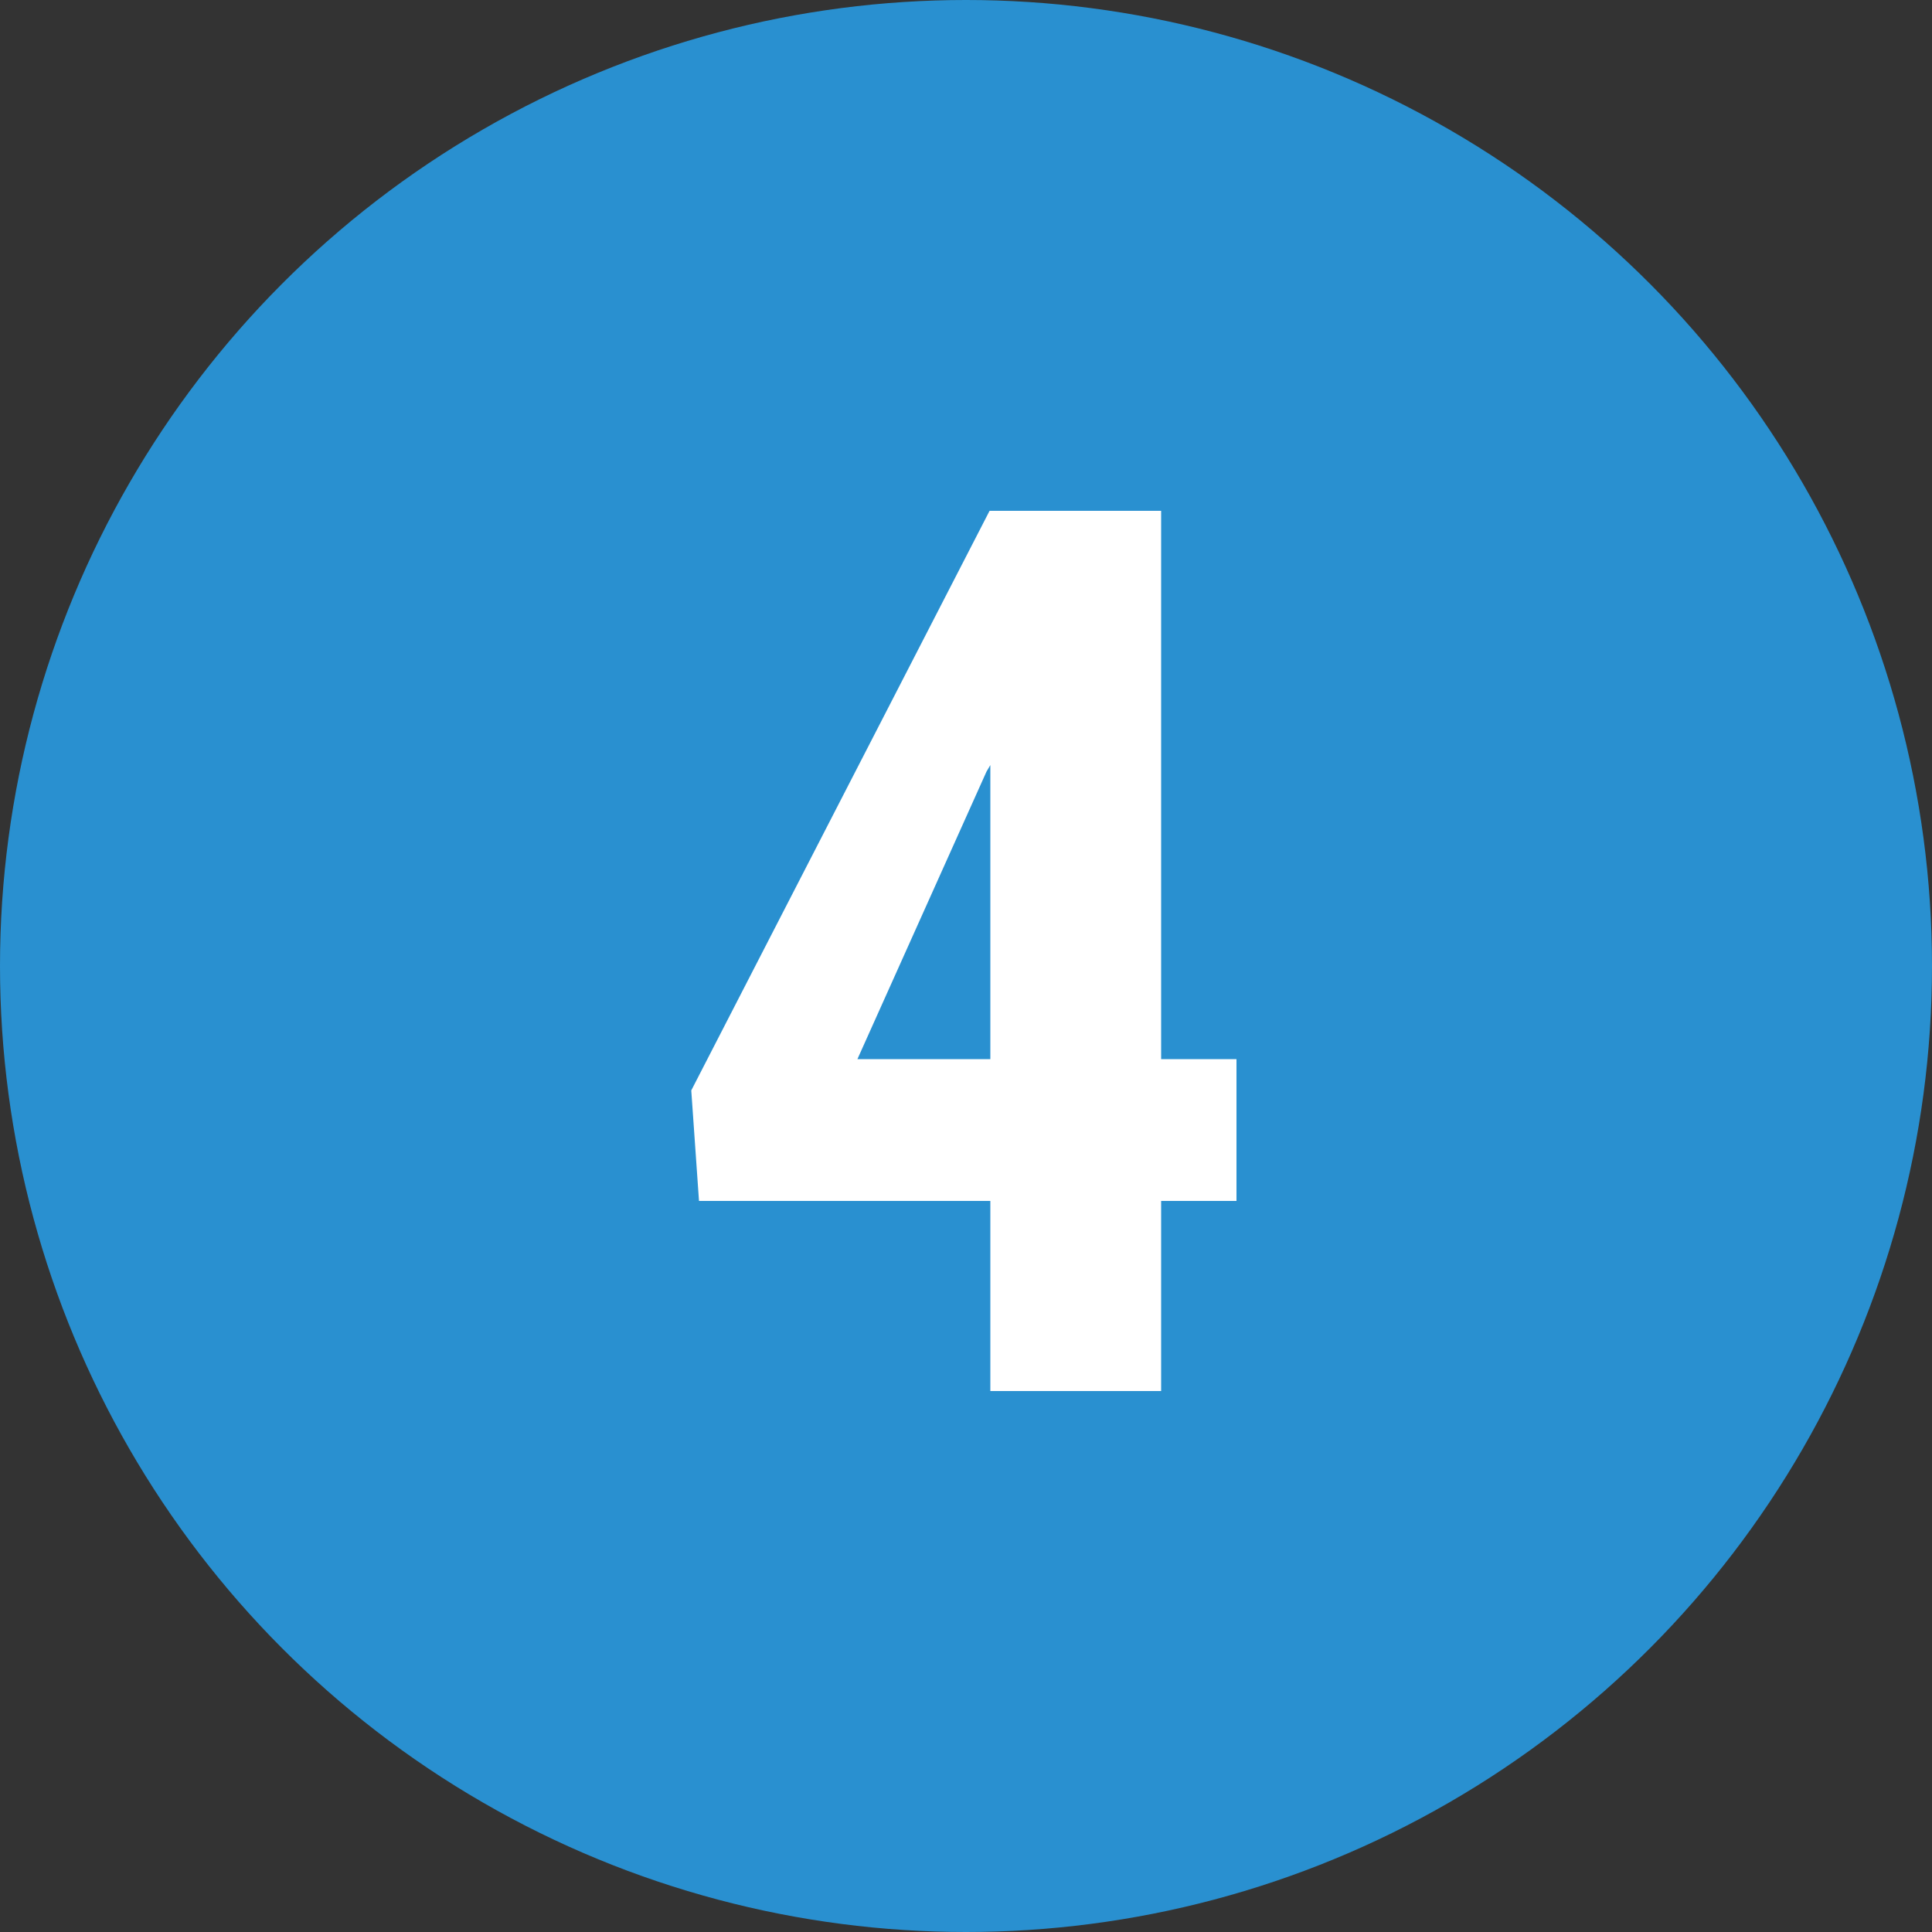
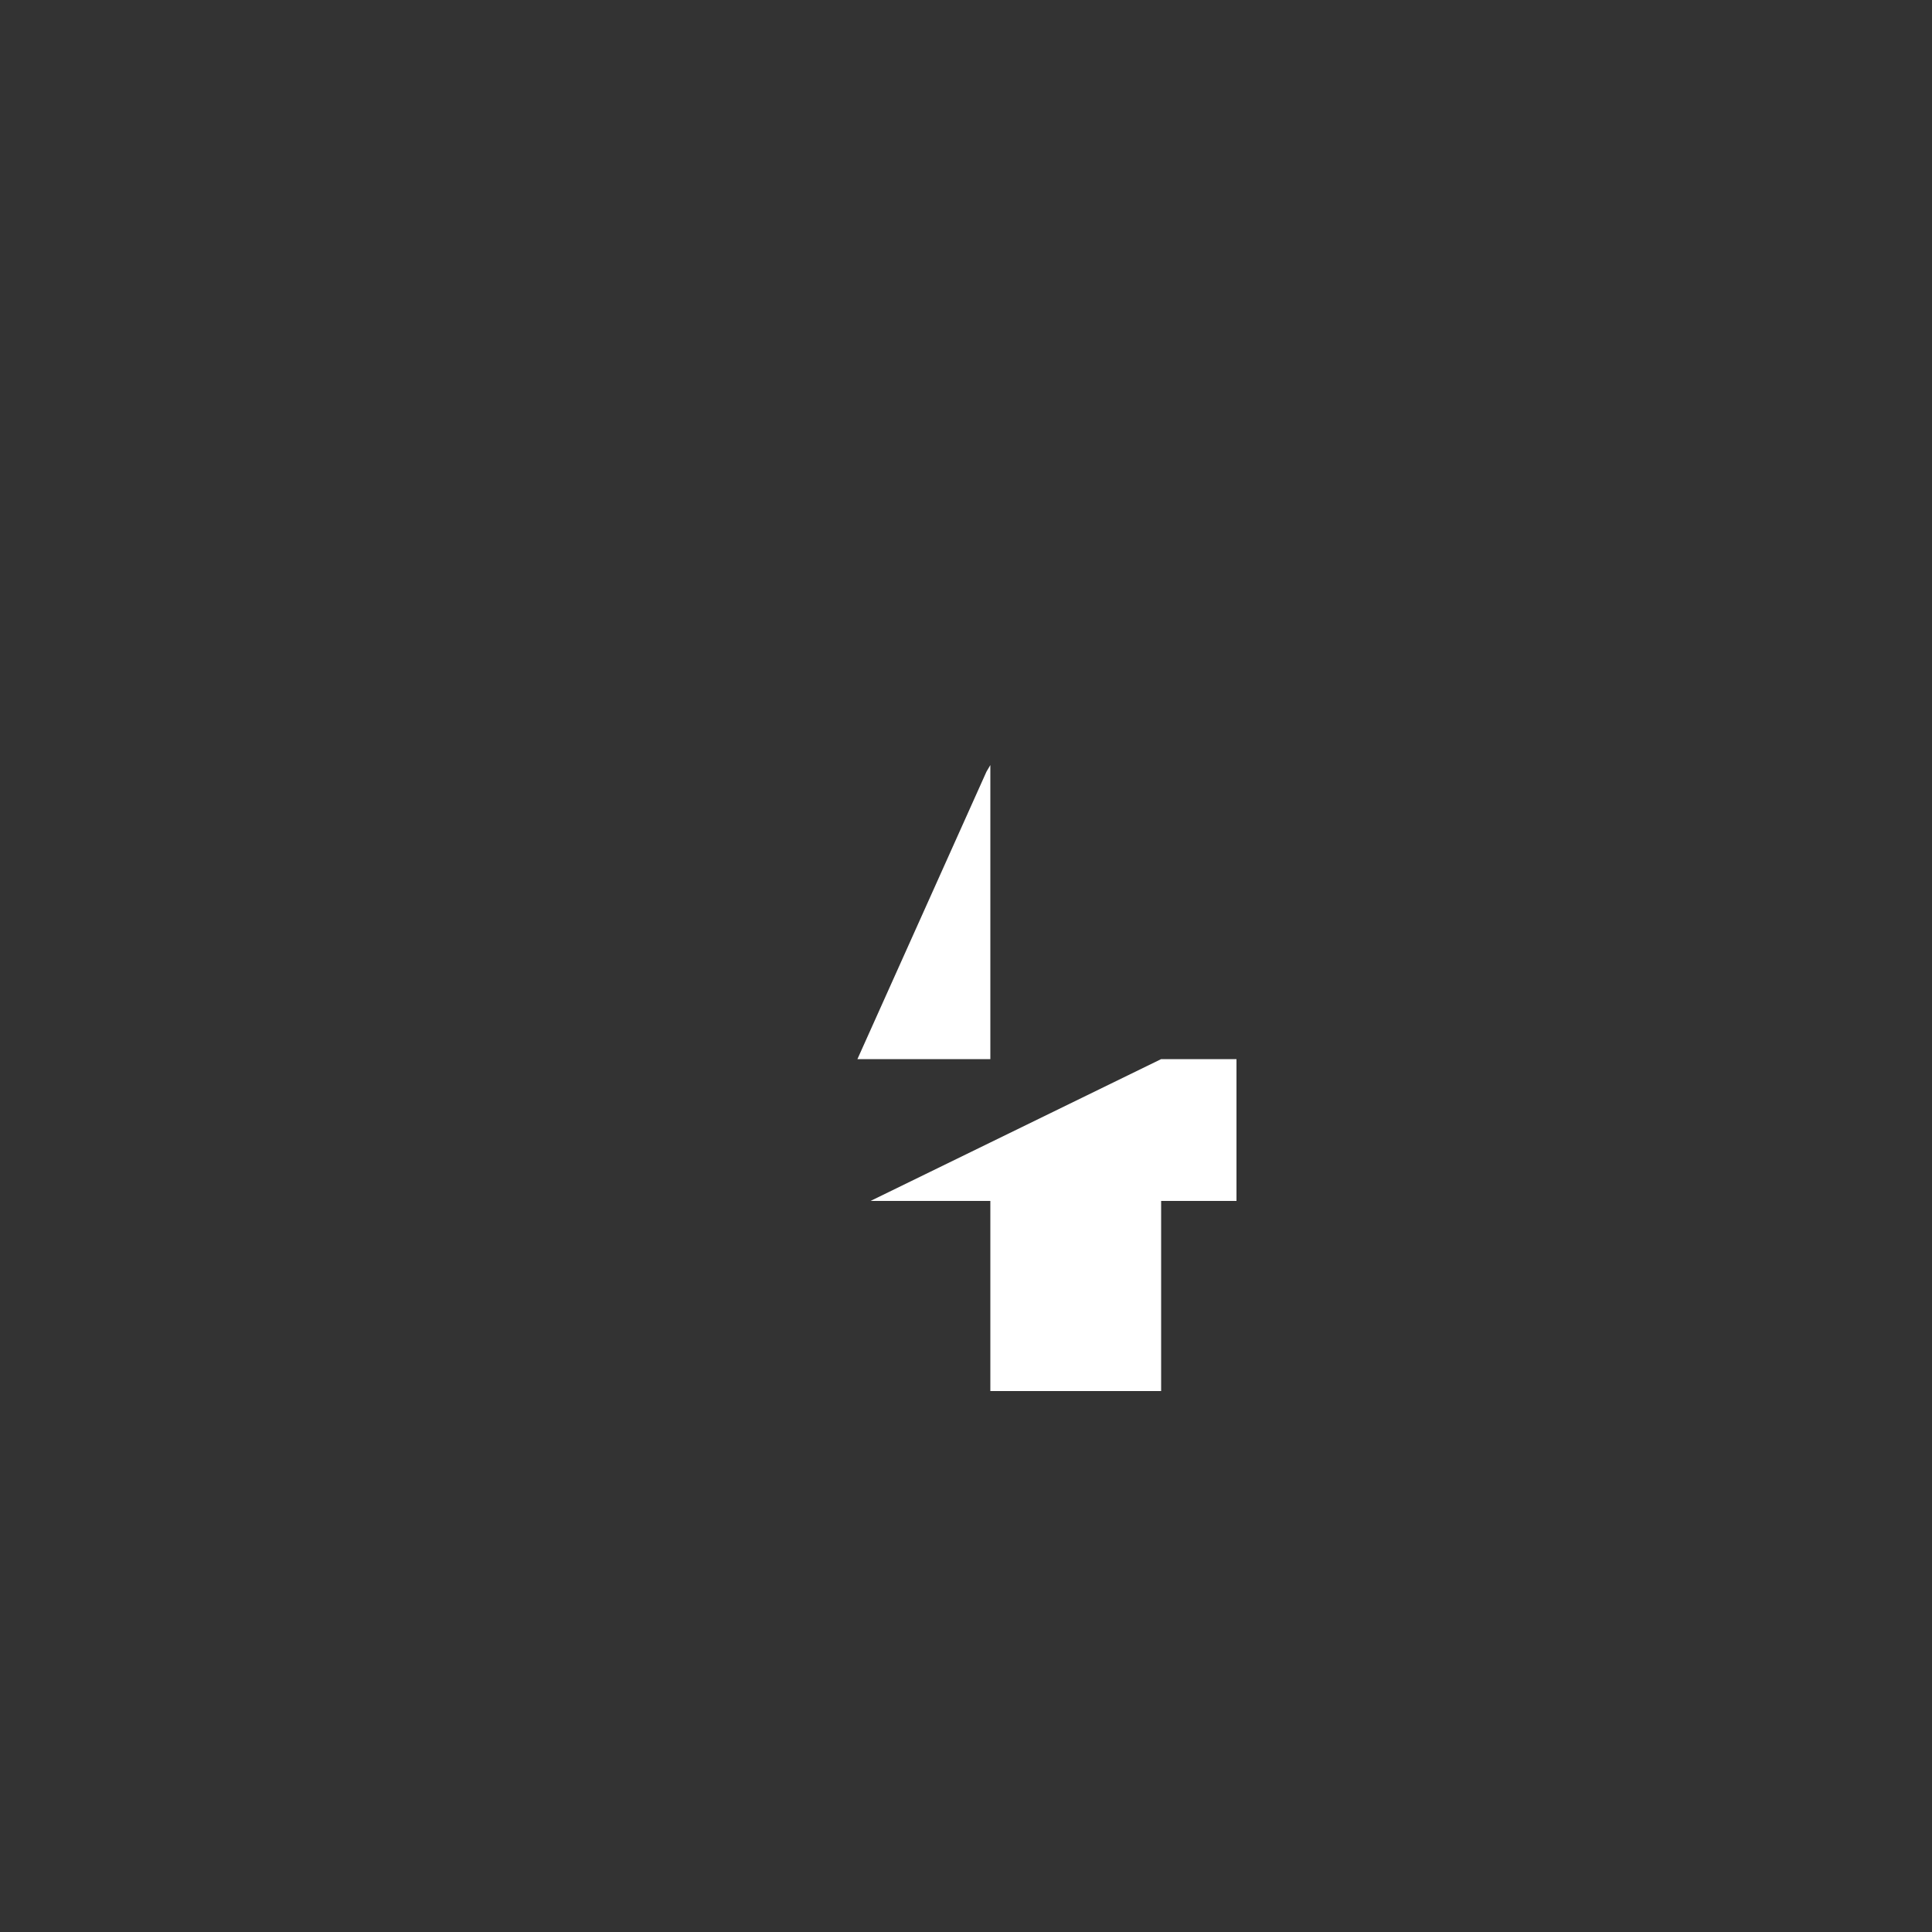
<svg xmlns="http://www.w3.org/2000/svg" viewBox="0 0 50 50">
  <rect x="0" y="0" width="50" height="50" fill="#333333" stroke="none" />
-   <circle cx="25" cy="25" r="25" fill="#2990d0" />
-   <path d="M30.05 27.41H32v3.67h-1.95V36h-4.42v-4.92h-7.54l-.2-2.86 7.72-15h4.44zm-7.86 0h3.44V19.8l-.1.17z" fill="#fff" />
+   <path d="M30.05 27.41H32v3.67h-1.95V36h-4.42v-4.92h-7.54h4.44zm-7.86 0h3.44V19.8l-.1.17z" fill="#fff" />
</svg>